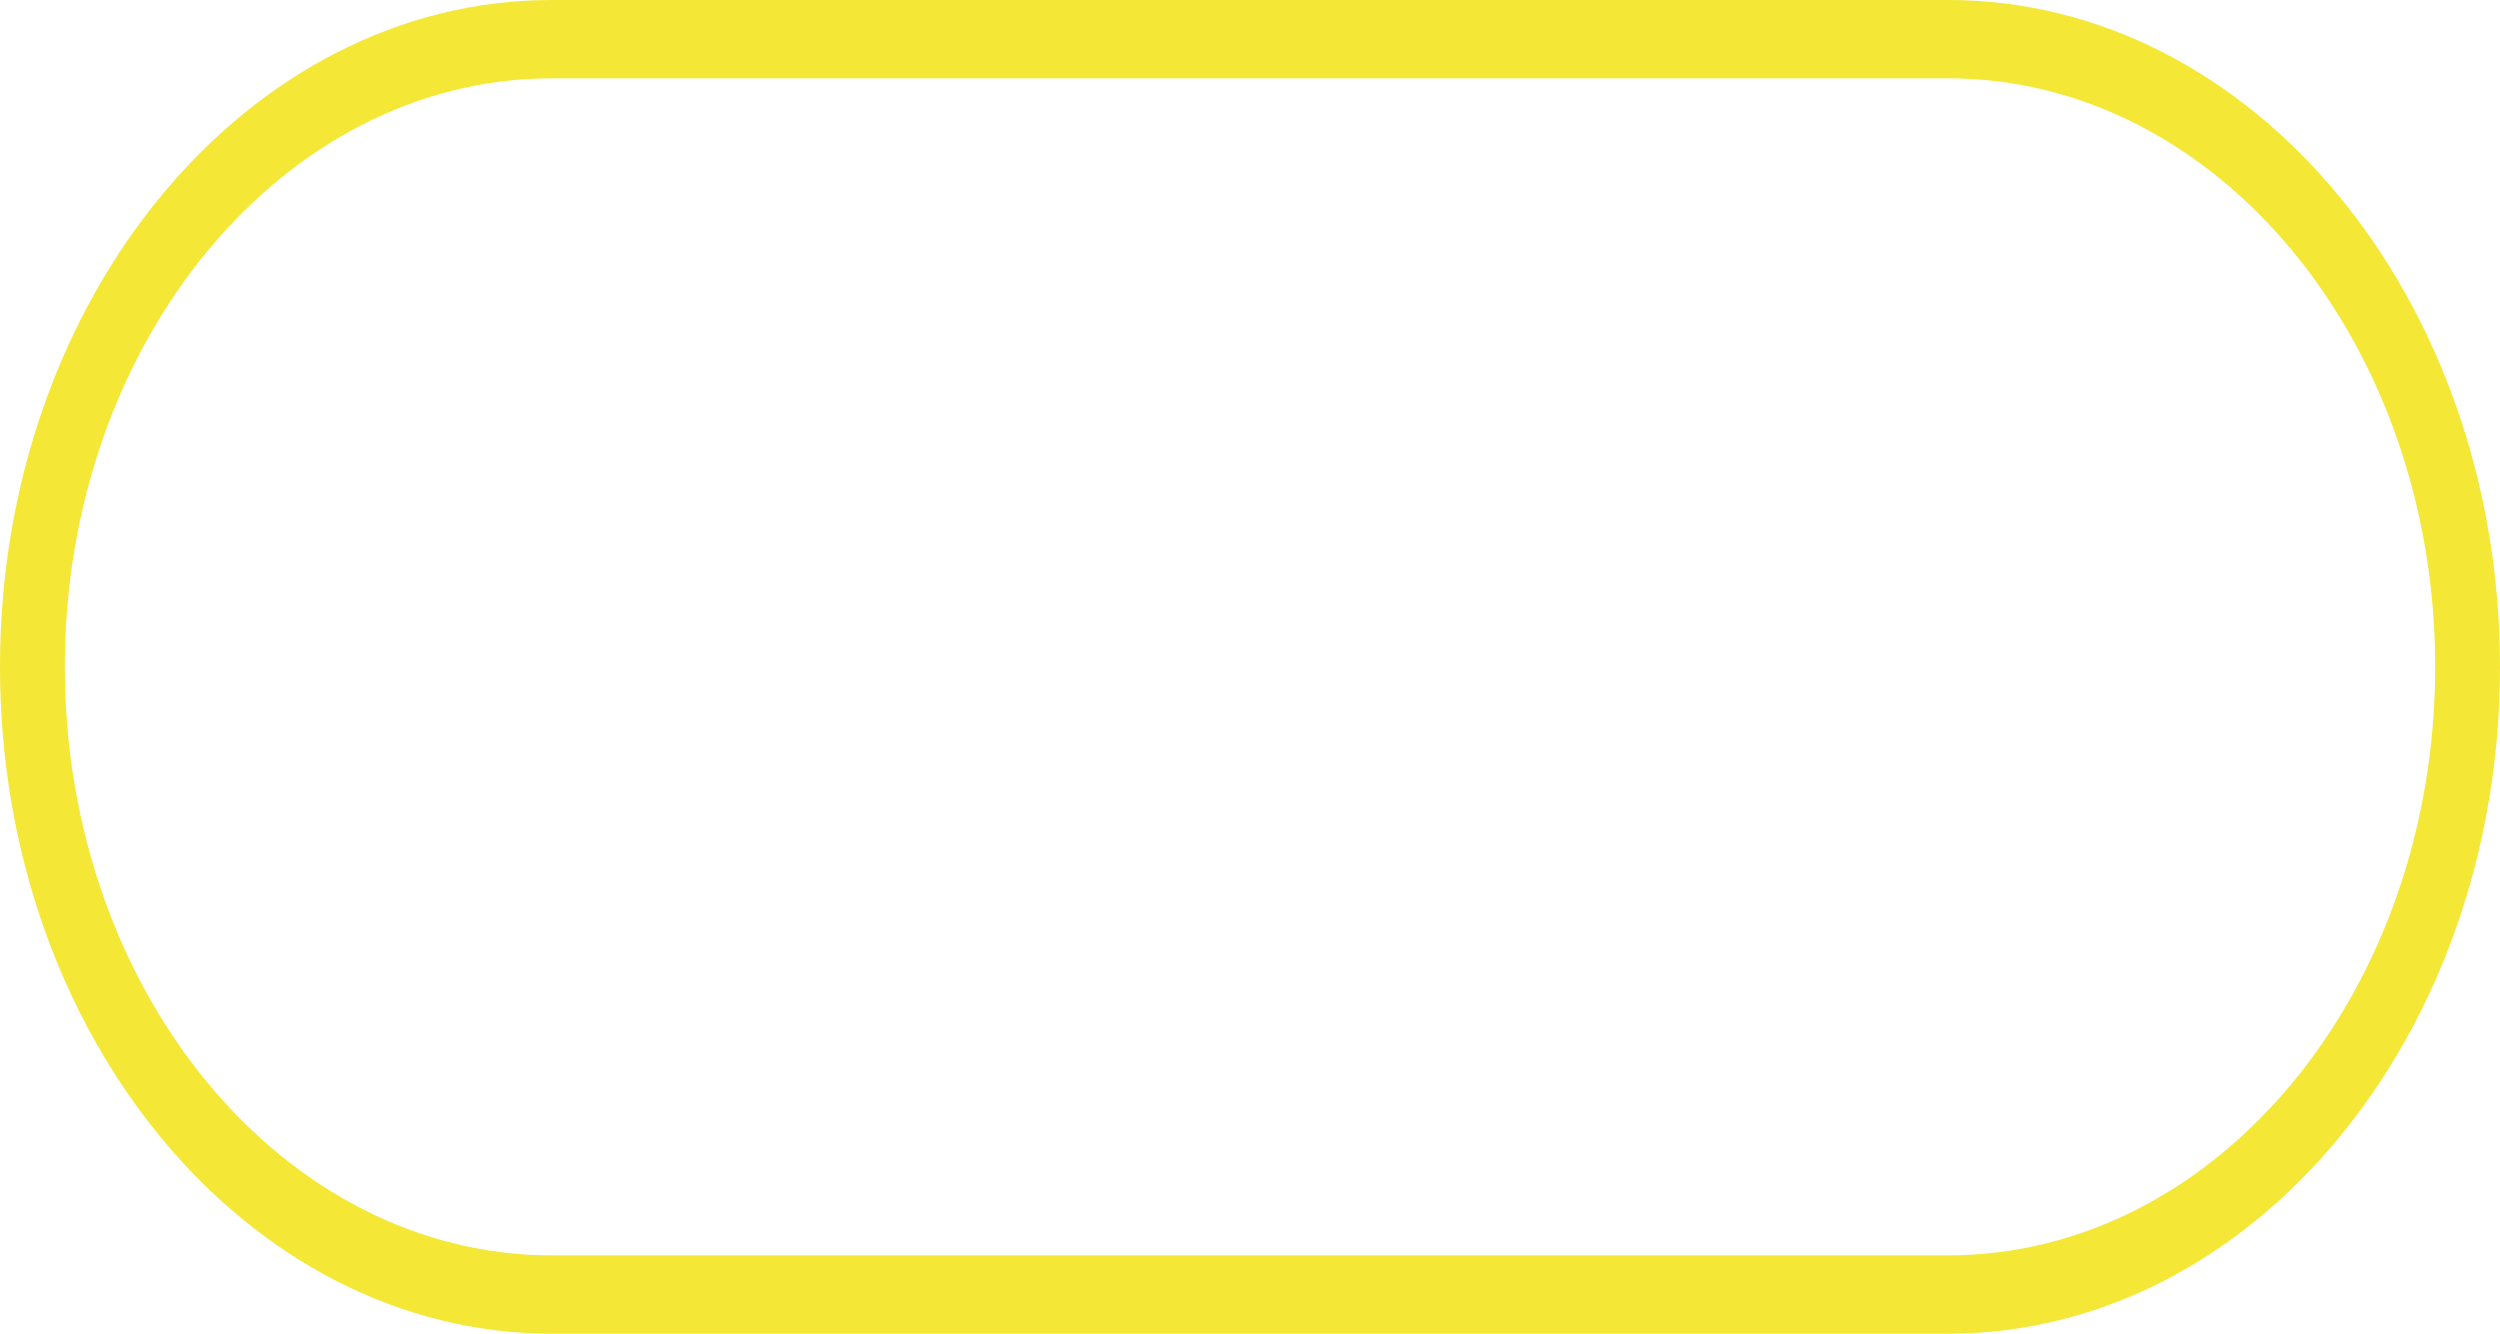
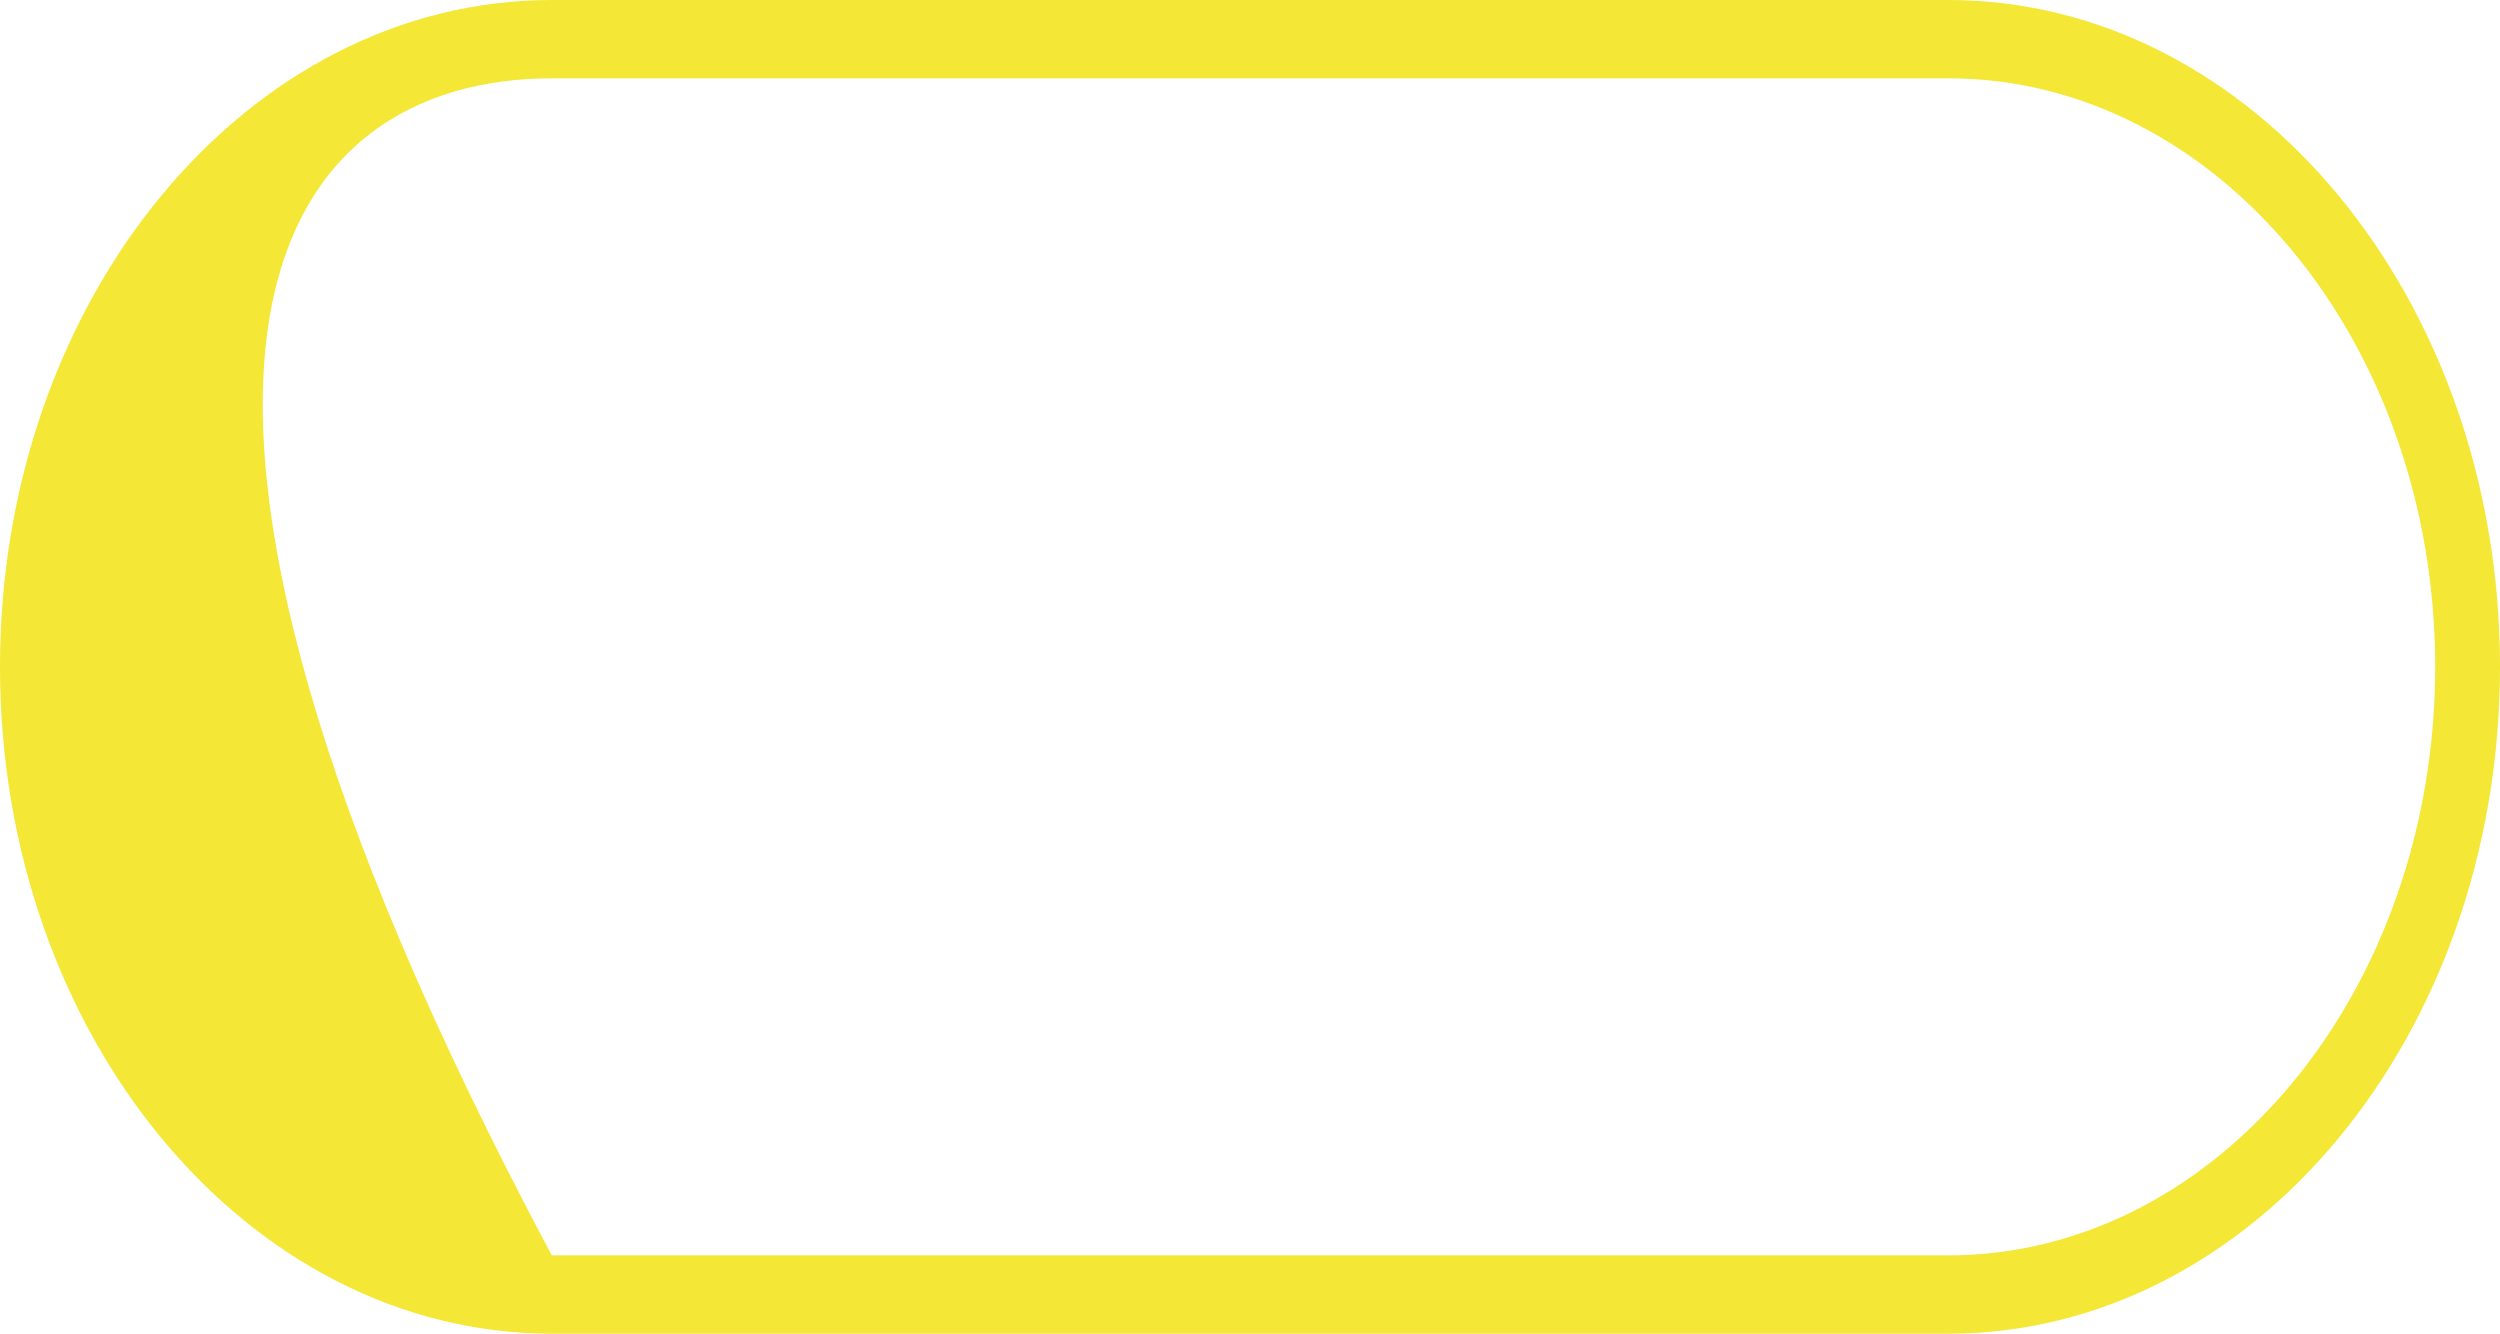
<svg xmlns="http://www.w3.org/2000/svg" width="1912" height="1020" viewBox="0 0 1912 1020" fill="none">
-   <path d="M1490 59.901C1695.39 59.901 1862.44 261.778 1862.44 510C1862.44 758.222 1695.39 960.099 1490 960.099H422C216.609 960.099 49.565 758.222 49.565 510C49.565 261.778 216.609 59.901 422 59.901H1490ZM1490 0H422C188.957 0 0 228.36 0 510C0 791.64 188.957 1020 422 1020H1490C1723.04 1020 1912 791.64 1912 510C1911.91 228.36 1723.04 0 1490 0Z" fill="#F4E735" />
+   <path d="M1490 59.901C1695.39 59.901 1862.44 261.778 1862.44 510C1862.44 758.222 1695.39 960.099 1490 960.099H422C49.565 261.778 216.609 59.901 422 59.901H1490ZM1490 0H422C188.957 0 0 228.36 0 510C0 791.64 188.957 1020 422 1020H1490C1723.04 1020 1912 791.64 1912 510C1911.91 228.36 1723.04 0 1490 0Z" fill="#F4E735" />
</svg>